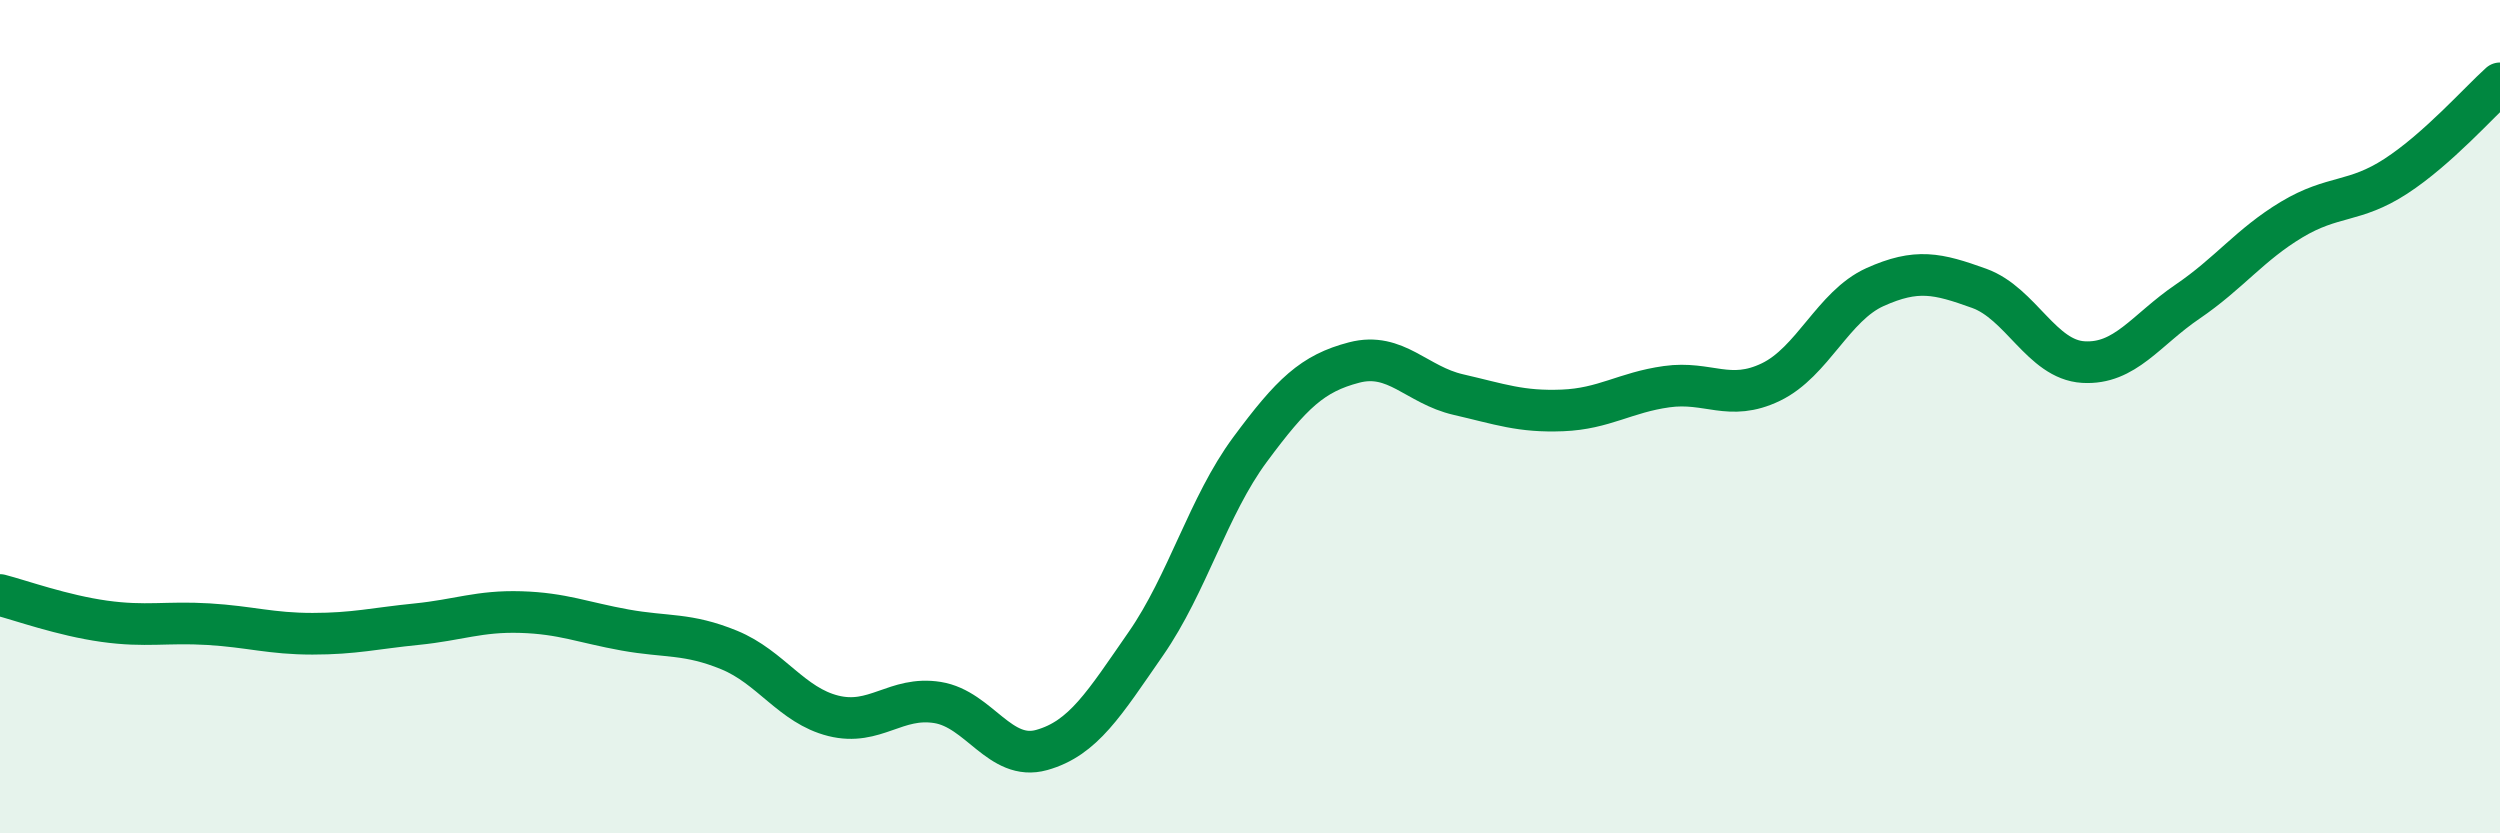
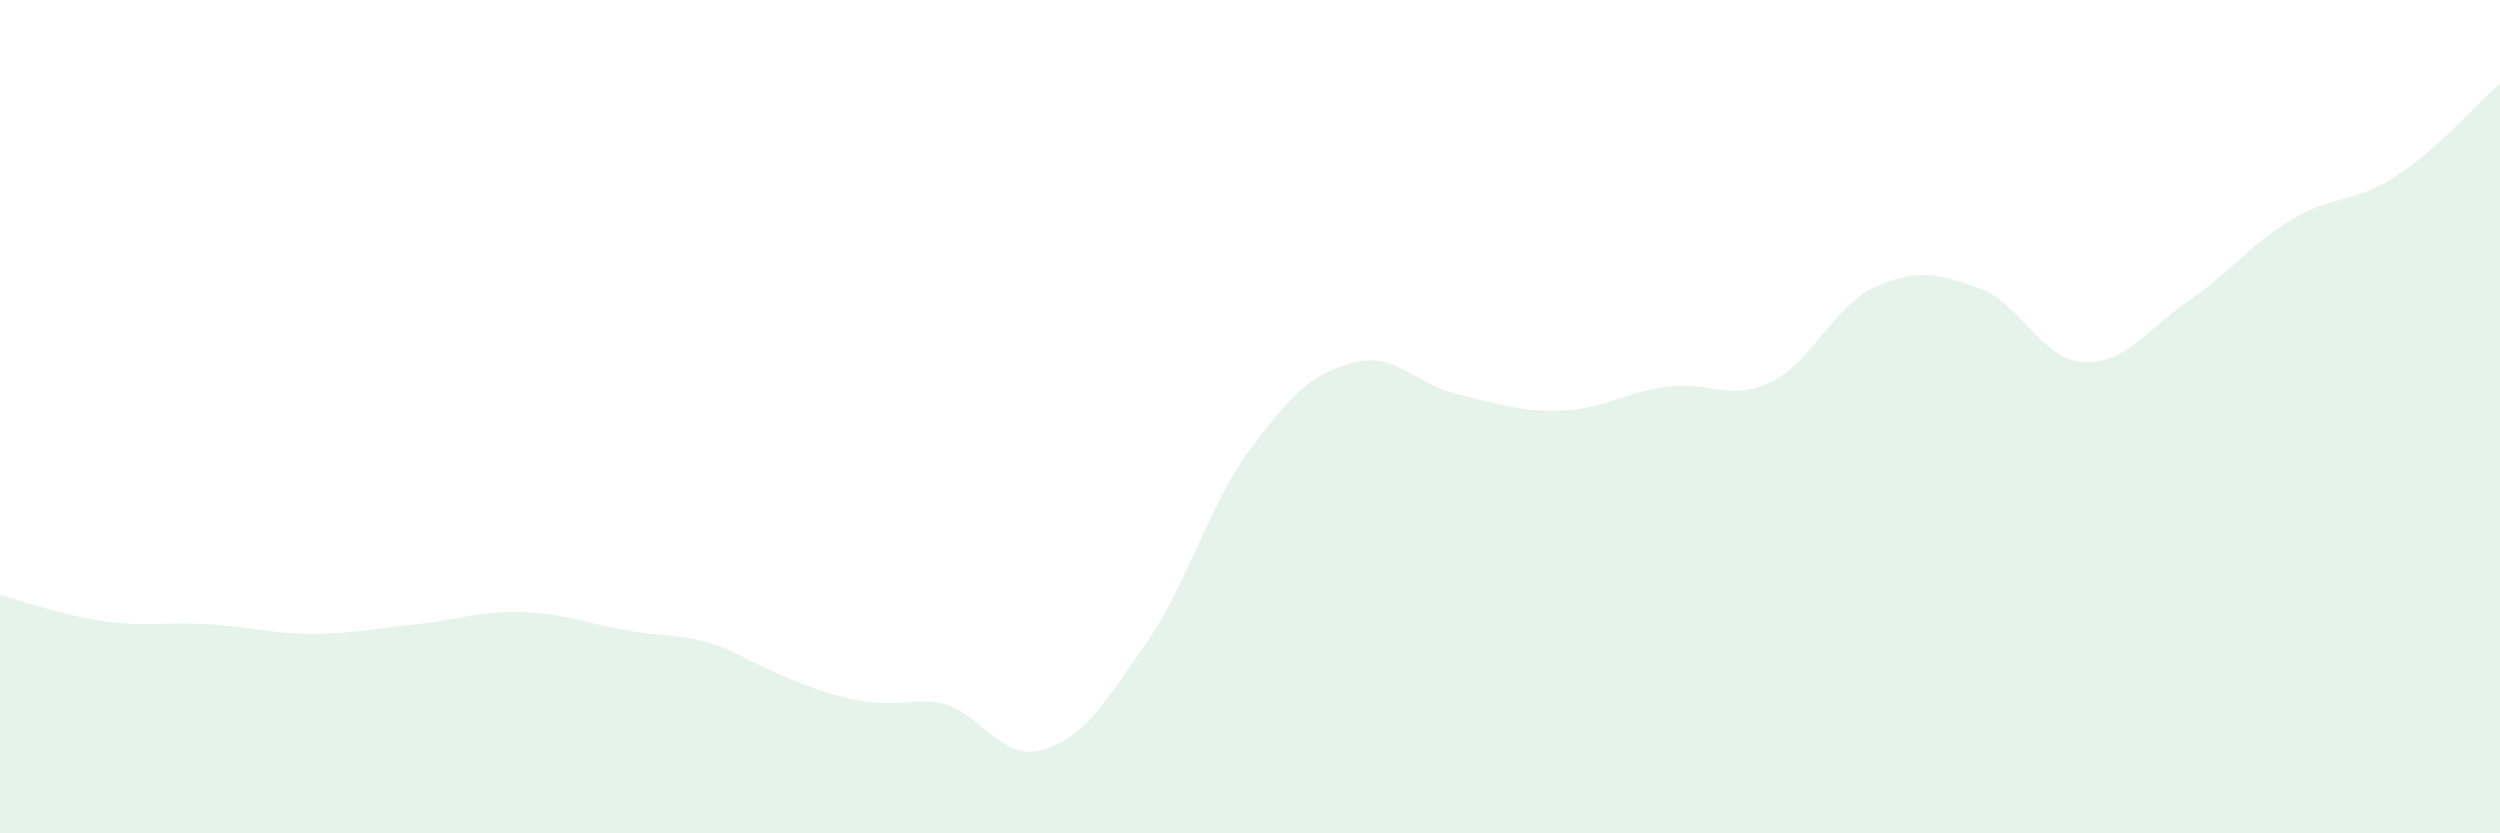
<svg xmlns="http://www.w3.org/2000/svg" width="60" height="20" viewBox="0 0 60 20">
-   <path d="M 0,14.28 C 0.5,14.41 1.5,14.77 2.5,14.91 C 3.5,15.05 4,14.92 5,14.98 C 6,15.04 6.5,15.21 7.5,15.21 C 8.5,15.21 9,15.08 10,14.98 C 11,14.88 11.5,14.66 12.5,14.69 C 13.5,14.72 14,14.94 15,15.12 C 16,15.3 16.5,15.19 17.5,15.6 C 18.5,16.01 19,16.93 20,17.18 C 21,17.43 21.5,16.7 22.5,16.86 C 23.5,17.02 24,18.28 25,18 C 26,17.72 26.5,16.89 27.5,15.45 C 28.5,14.01 29,12.14 30,10.79 C 31,9.44 31.5,8.96 32.5,8.7 C 33.5,8.44 34,9.24 35,9.47 C 36,9.7 36.5,9.89 37.5,9.85 C 38.5,9.81 39,9.42 40,9.28 C 41,9.14 41.5,9.65 42.5,9.17 C 43.5,8.69 44,7.34 45,6.89 C 46,6.44 46.5,6.56 47.5,6.92 C 48.5,7.28 49,8.63 50,8.69 C 51,8.75 51.5,7.92 52.5,7.24 C 53.5,6.56 54,5.87 55,5.27 C 56,4.67 56.5,4.88 57.5,4.23 C 58.5,3.58 59.5,2.45 60,2L60 20L0 20Z" fill="#008740" opacity="0.1" stroke-linecap="round" stroke-linejoin="round" />
-   <path d="M 0,14.28 C 0.5,14.41 1.5,14.77 2.5,14.91 C 3.5,15.05 4,14.92 5,14.98 C 6,15.04 6.5,15.21 7.5,15.21 C 8.5,15.21 9,15.08 10,14.98 C 11,14.88 11.5,14.66 12.5,14.69 C 13.5,14.72 14,14.94 15,15.12 C 16,15.3 16.5,15.19 17.5,15.6 C 18.5,16.01 19,16.93 20,17.18 C 21,17.43 21.5,16.7 22.5,16.86 C 23.5,17.02 24,18.28 25,18 C 26,17.72 26.5,16.89 27.5,15.45 C 28.5,14.01 29,12.14 30,10.79 C 31,9.44 31.5,8.96 32.5,8.7 C 33.5,8.44 34,9.24 35,9.47 C 36,9.7 36.5,9.89 37.5,9.85 C 38.5,9.81 39,9.42 40,9.28 C 41,9.14 41.5,9.65 42.5,9.17 C 43.5,8.69 44,7.34 45,6.89 C 46,6.44 46.5,6.56 47.5,6.92 C 48.5,7.28 49,8.63 50,8.69 C 51,8.75 51.5,7.92 52.5,7.24 C 53.5,6.56 54,5.87 55,5.27 C 56,4.67 56.5,4.88 57.5,4.23 C 58.5,3.58 59.5,2.45 60,2" stroke="#008740" stroke-width="1" fill="none" stroke-linecap="round" stroke-linejoin="round" />
+   <path d="M 0,14.28 C 0.5,14.41 1.5,14.77 2.5,14.91 C 3.5,15.05 4,14.92 5,14.98 C 6,15.04 6.5,15.21 7.5,15.21 C 8.5,15.21 9,15.08 10,14.98 C 11,14.88 11.5,14.66 12.5,14.69 C 13.5,14.72 14,14.94 15,15.12 C 16,15.3 16.5,15.19 17.5,15.6 C 21,17.43 21.5,16.7 22.5,16.86 C 23.5,17.02 24,18.28 25,18 C 26,17.72 26.5,16.89 27.5,15.45 C 28.5,14.01 29,12.14 30,10.79 C 31,9.44 31.5,8.96 32.5,8.7 C 33.5,8.44 34,9.24 35,9.47 C 36,9.7 36.5,9.89 37.5,9.85 C 38.5,9.81 39,9.42 40,9.28 C 41,9.14 41.5,9.65 42.5,9.17 C 43.5,8.69 44,7.34 45,6.89 C 46,6.44 46.5,6.56 47.5,6.92 C 48.5,7.28 49,8.63 50,8.69 C 51,8.75 51.5,7.92 52.5,7.24 C 53.5,6.56 54,5.87 55,5.27 C 56,4.67 56.5,4.88 57.5,4.23 C 58.5,3.58 59.5,2.45 60,2L60 20L0 20Z" fill="#008740" opacity="0.1" stroke-linecap="round" stroke-linejoin="round" />
</svg>